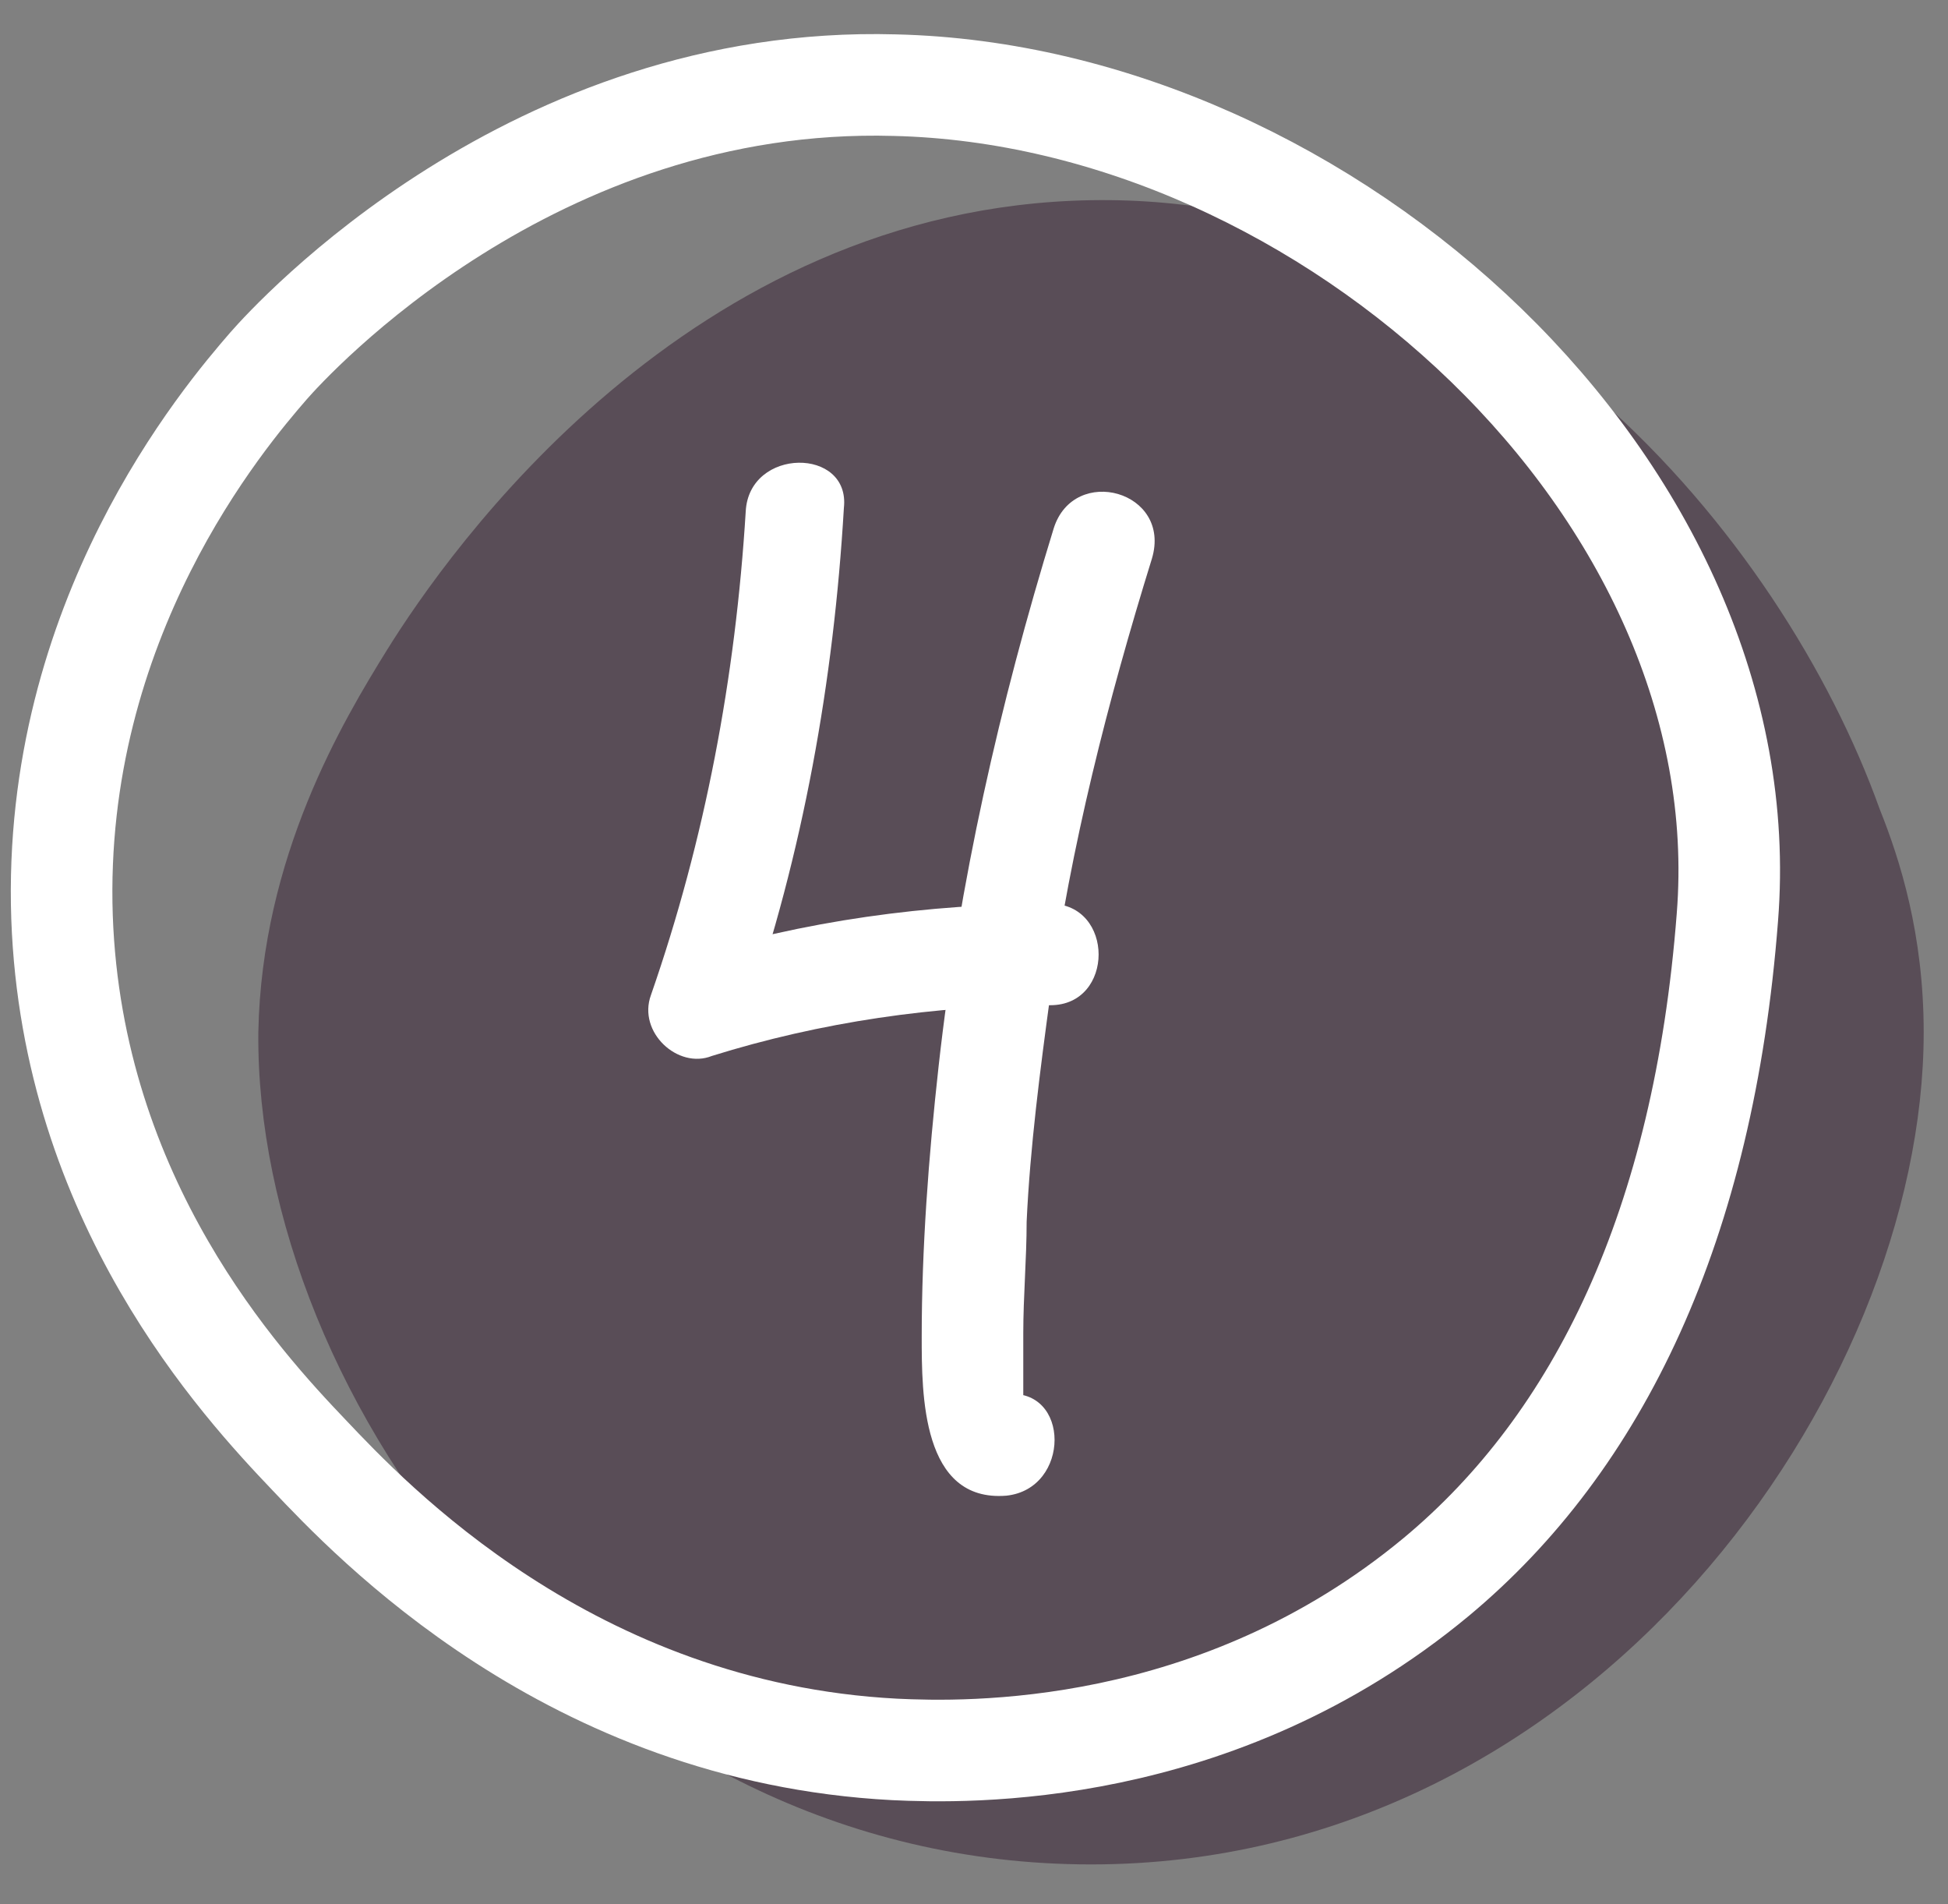
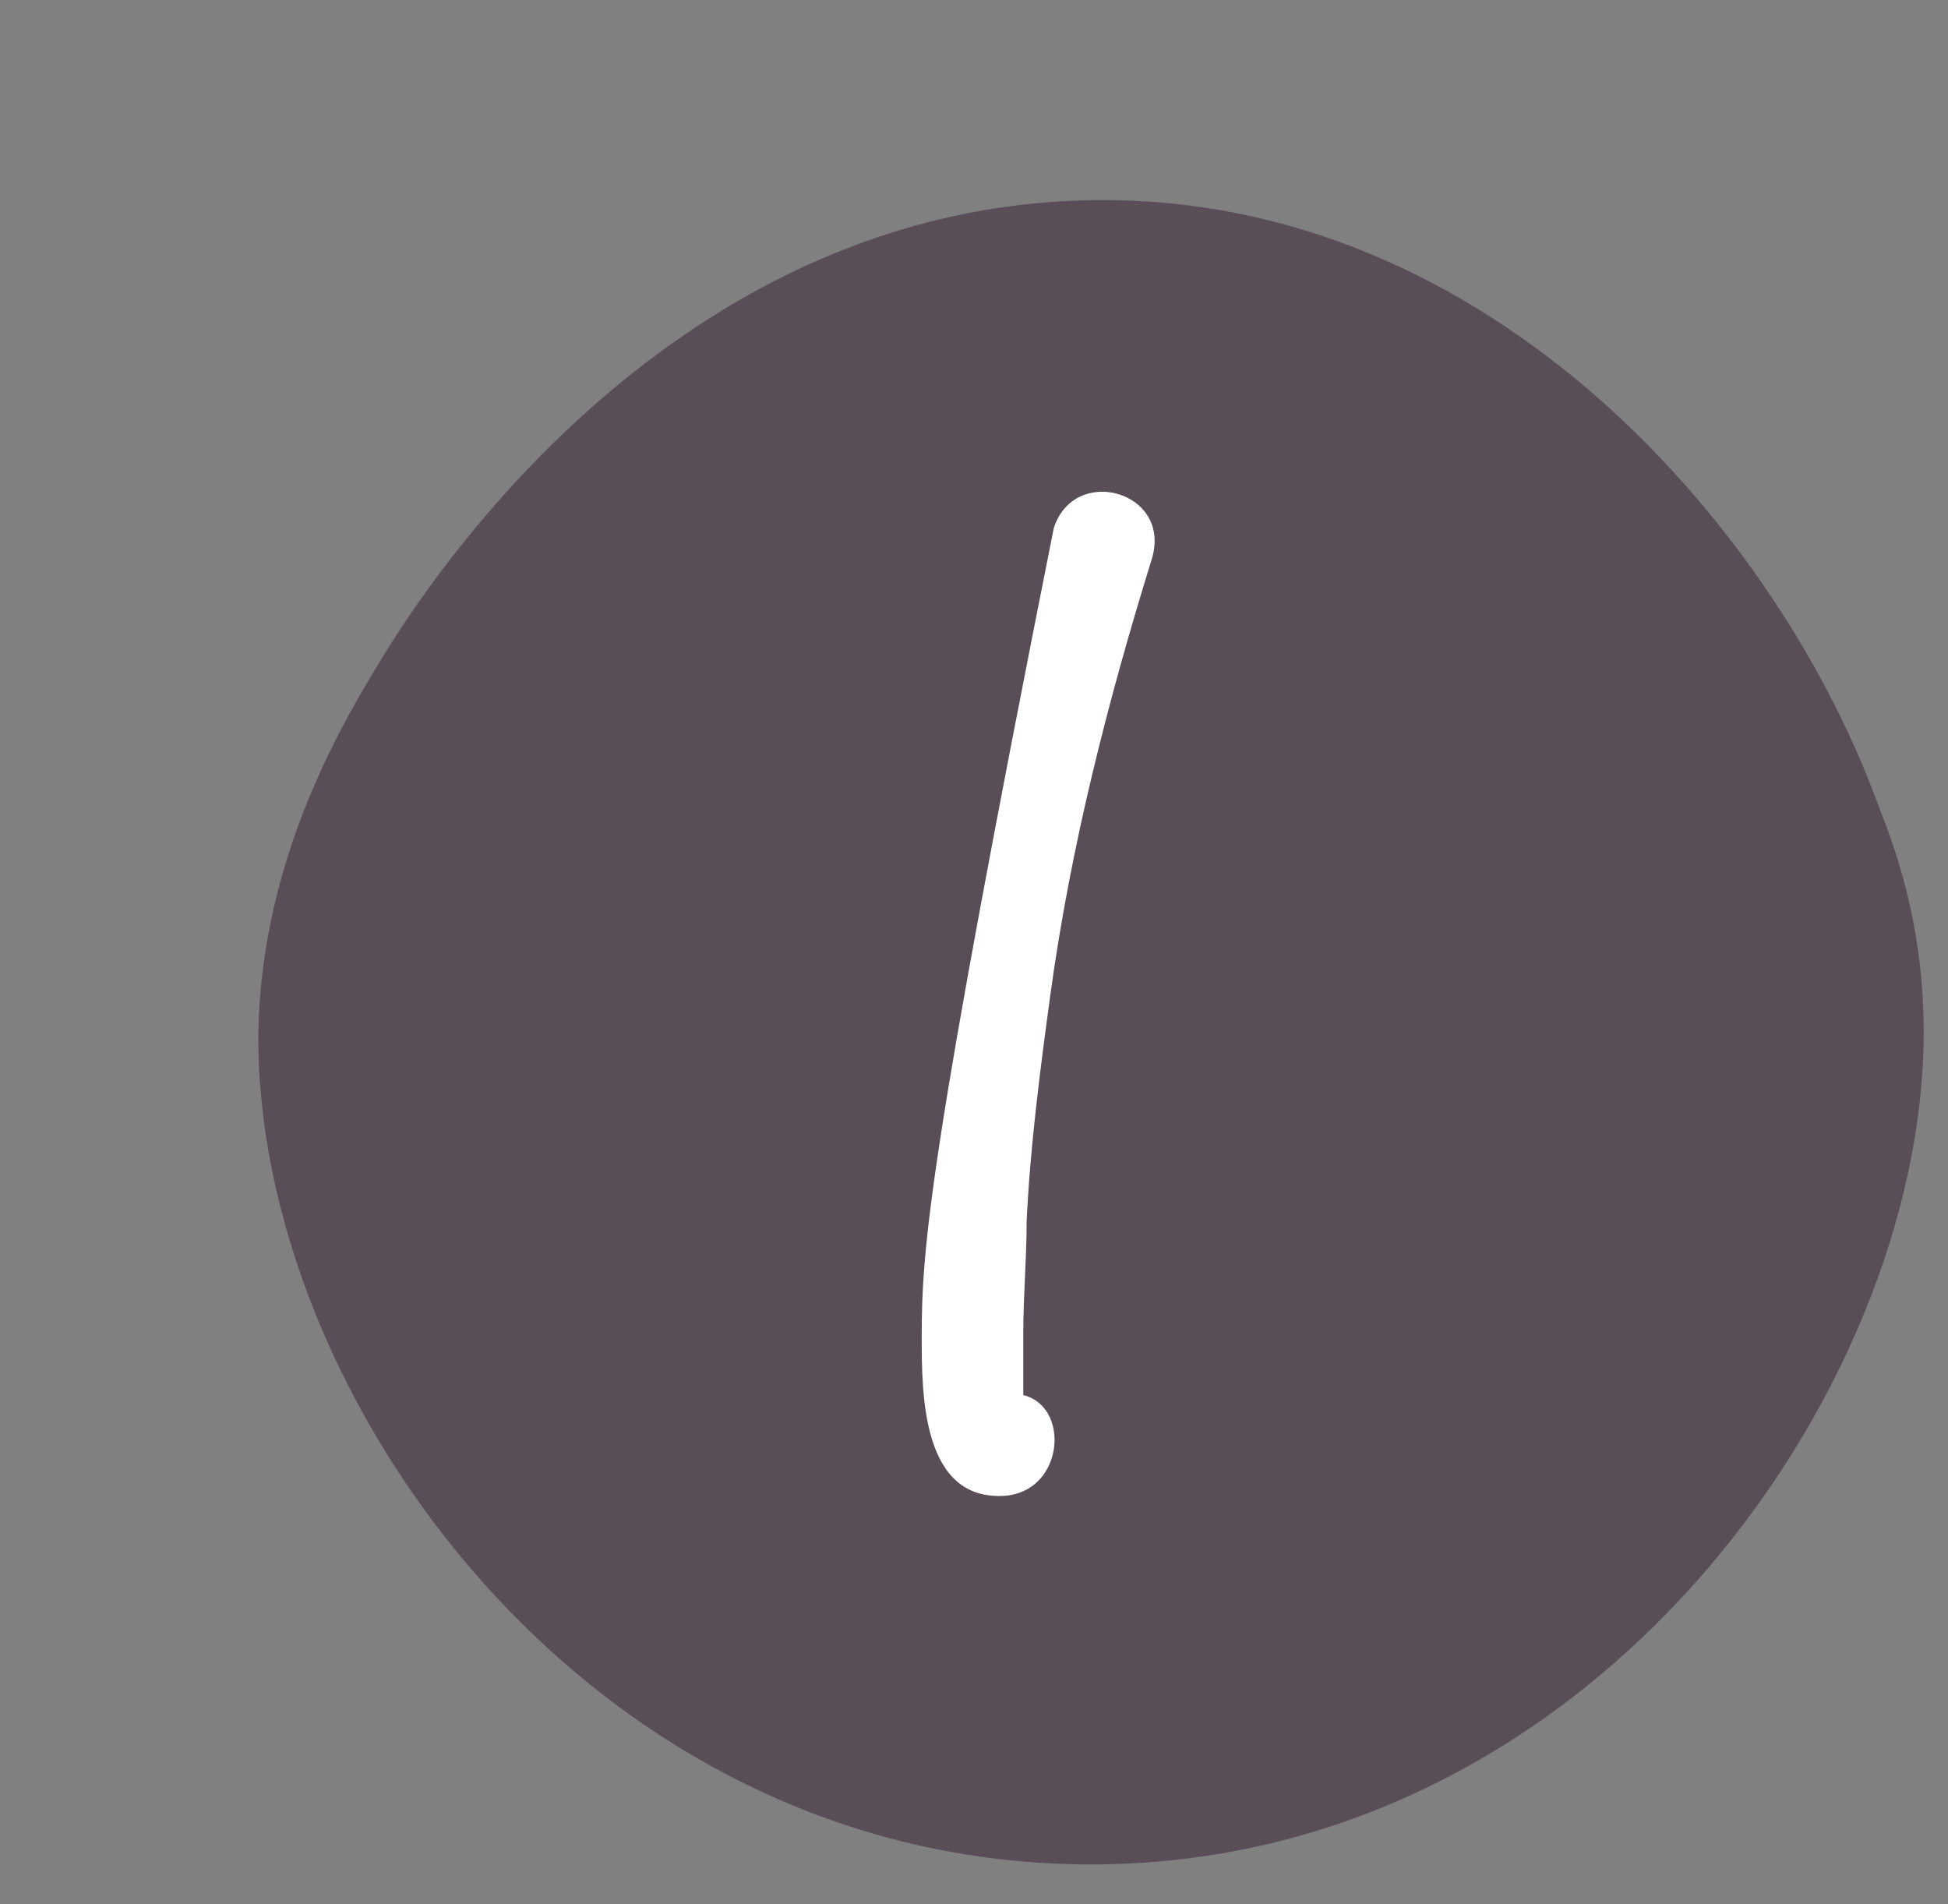
<svg xmlns="http://www.w3.org/2000/svg" width="44" height="43" viewBox="0 0 44 43" fill="none">
  <rect x="0" y="0" width="44" height="43" fill="#808080" stroke="none" />
  <path d="M43.451 23.312C43.451 31.409 35.959 42.103 24.643 42.103C13.328 42.103 5.758 31.562 5.835 23.312C5.911 19.34 7.746 16.285 8.74 14.68C10.116 12.465 15.545 4.674 24.643 4.521C33.741 4.368 40.24 12.083 42.457 18.271C42.916 19.416 43.451 21.097 43.451 23.312Z" fill="#594D57" />
-   <path d="M39.017 20.714C38.482 27.666 36.112 32.554 32.442 35.61C27.472 39.735 21.815 39.582 20.209 39.506C12.869 39.124 8.358 34.311 6.982 32.86C5.453 31.256 1.63 27.131 1.401 20.714C1.171 13.992 5.071 9.409 6.065 8.263C6.6 7.652 12.028 1.694 20.209 1.923C29.995 2.152 39.782 11.089 39.017 20.714Z" stroke="white" stroke-width="2.294" stroke-miterlimit="10" stroke-linecap="round" />
-   <path d="M16.844 11.548C16.614 15.291 15.926 18.957 14.703 22.471C14.397 23.311 15.315 24.152 16.079 23.846C18.526 23.082 21.125 22.7 23.725 22.7C25.178 22.7 25.178 20.409 23.725 20.409C20.973 20.409 18.144 20.791 15.468 21.631C15.926 22.089 16.385 22.547 16.844 23.006C18.144 19.263 18.832 15.367 19.061 11.471C19.214 10.096 16.92 10.096 16.844 11.548Z" fill="white" />
-   <path d="M23.801 11.93C22.578 15.902 21.66 19.95 21.201 24.075C20.972 26.138 20.819 28.2 20.819 30.186C20.819 31.485 20.819 33.929 22.73 33.776C24.183 33.624 24.183 31.332 22.73 31.485C23.036 31.79 23.189 31.867 23.113 31.638C23.113 31.485 23.113 31.332 23.113 31.179C23.113 30.797 23.113 30.492 23.113 30.11C23.113 29.27 23.189 28.429 23.189 27.589C23.266 25.909 23.495 24.152 23.724 22.471C24.183 19.11 25.024 15.825 26.018 12.617C26.477 11.089 24.26 10.478 23.801 11.93Z" fill="white" />
+   <path d="M23.801 11.93C20.972 26.138 20.819 28.2 20.819 30.186C20.819 31.485 20.819 33.929 22.73 33.776C24.183 33.624 24.183 31.332 22.73 31.485C23.036 31.79 23.189 31.867 23.113 31.638C23.113 31.485 23.113 31.332 23.113 31.179C23.113 30.797 23.113 30.492 23.113 30.11C23.113 29.27 23.189 28.429 23.189 27.589C23.266 25.909 23.495 24.152 23.724 22.471C24.183 19.11 25.024 15.825 26.018 12.617C26.477 11.089 24.26 10.478 23.801 11.93Z" fill="white" />
</svg>